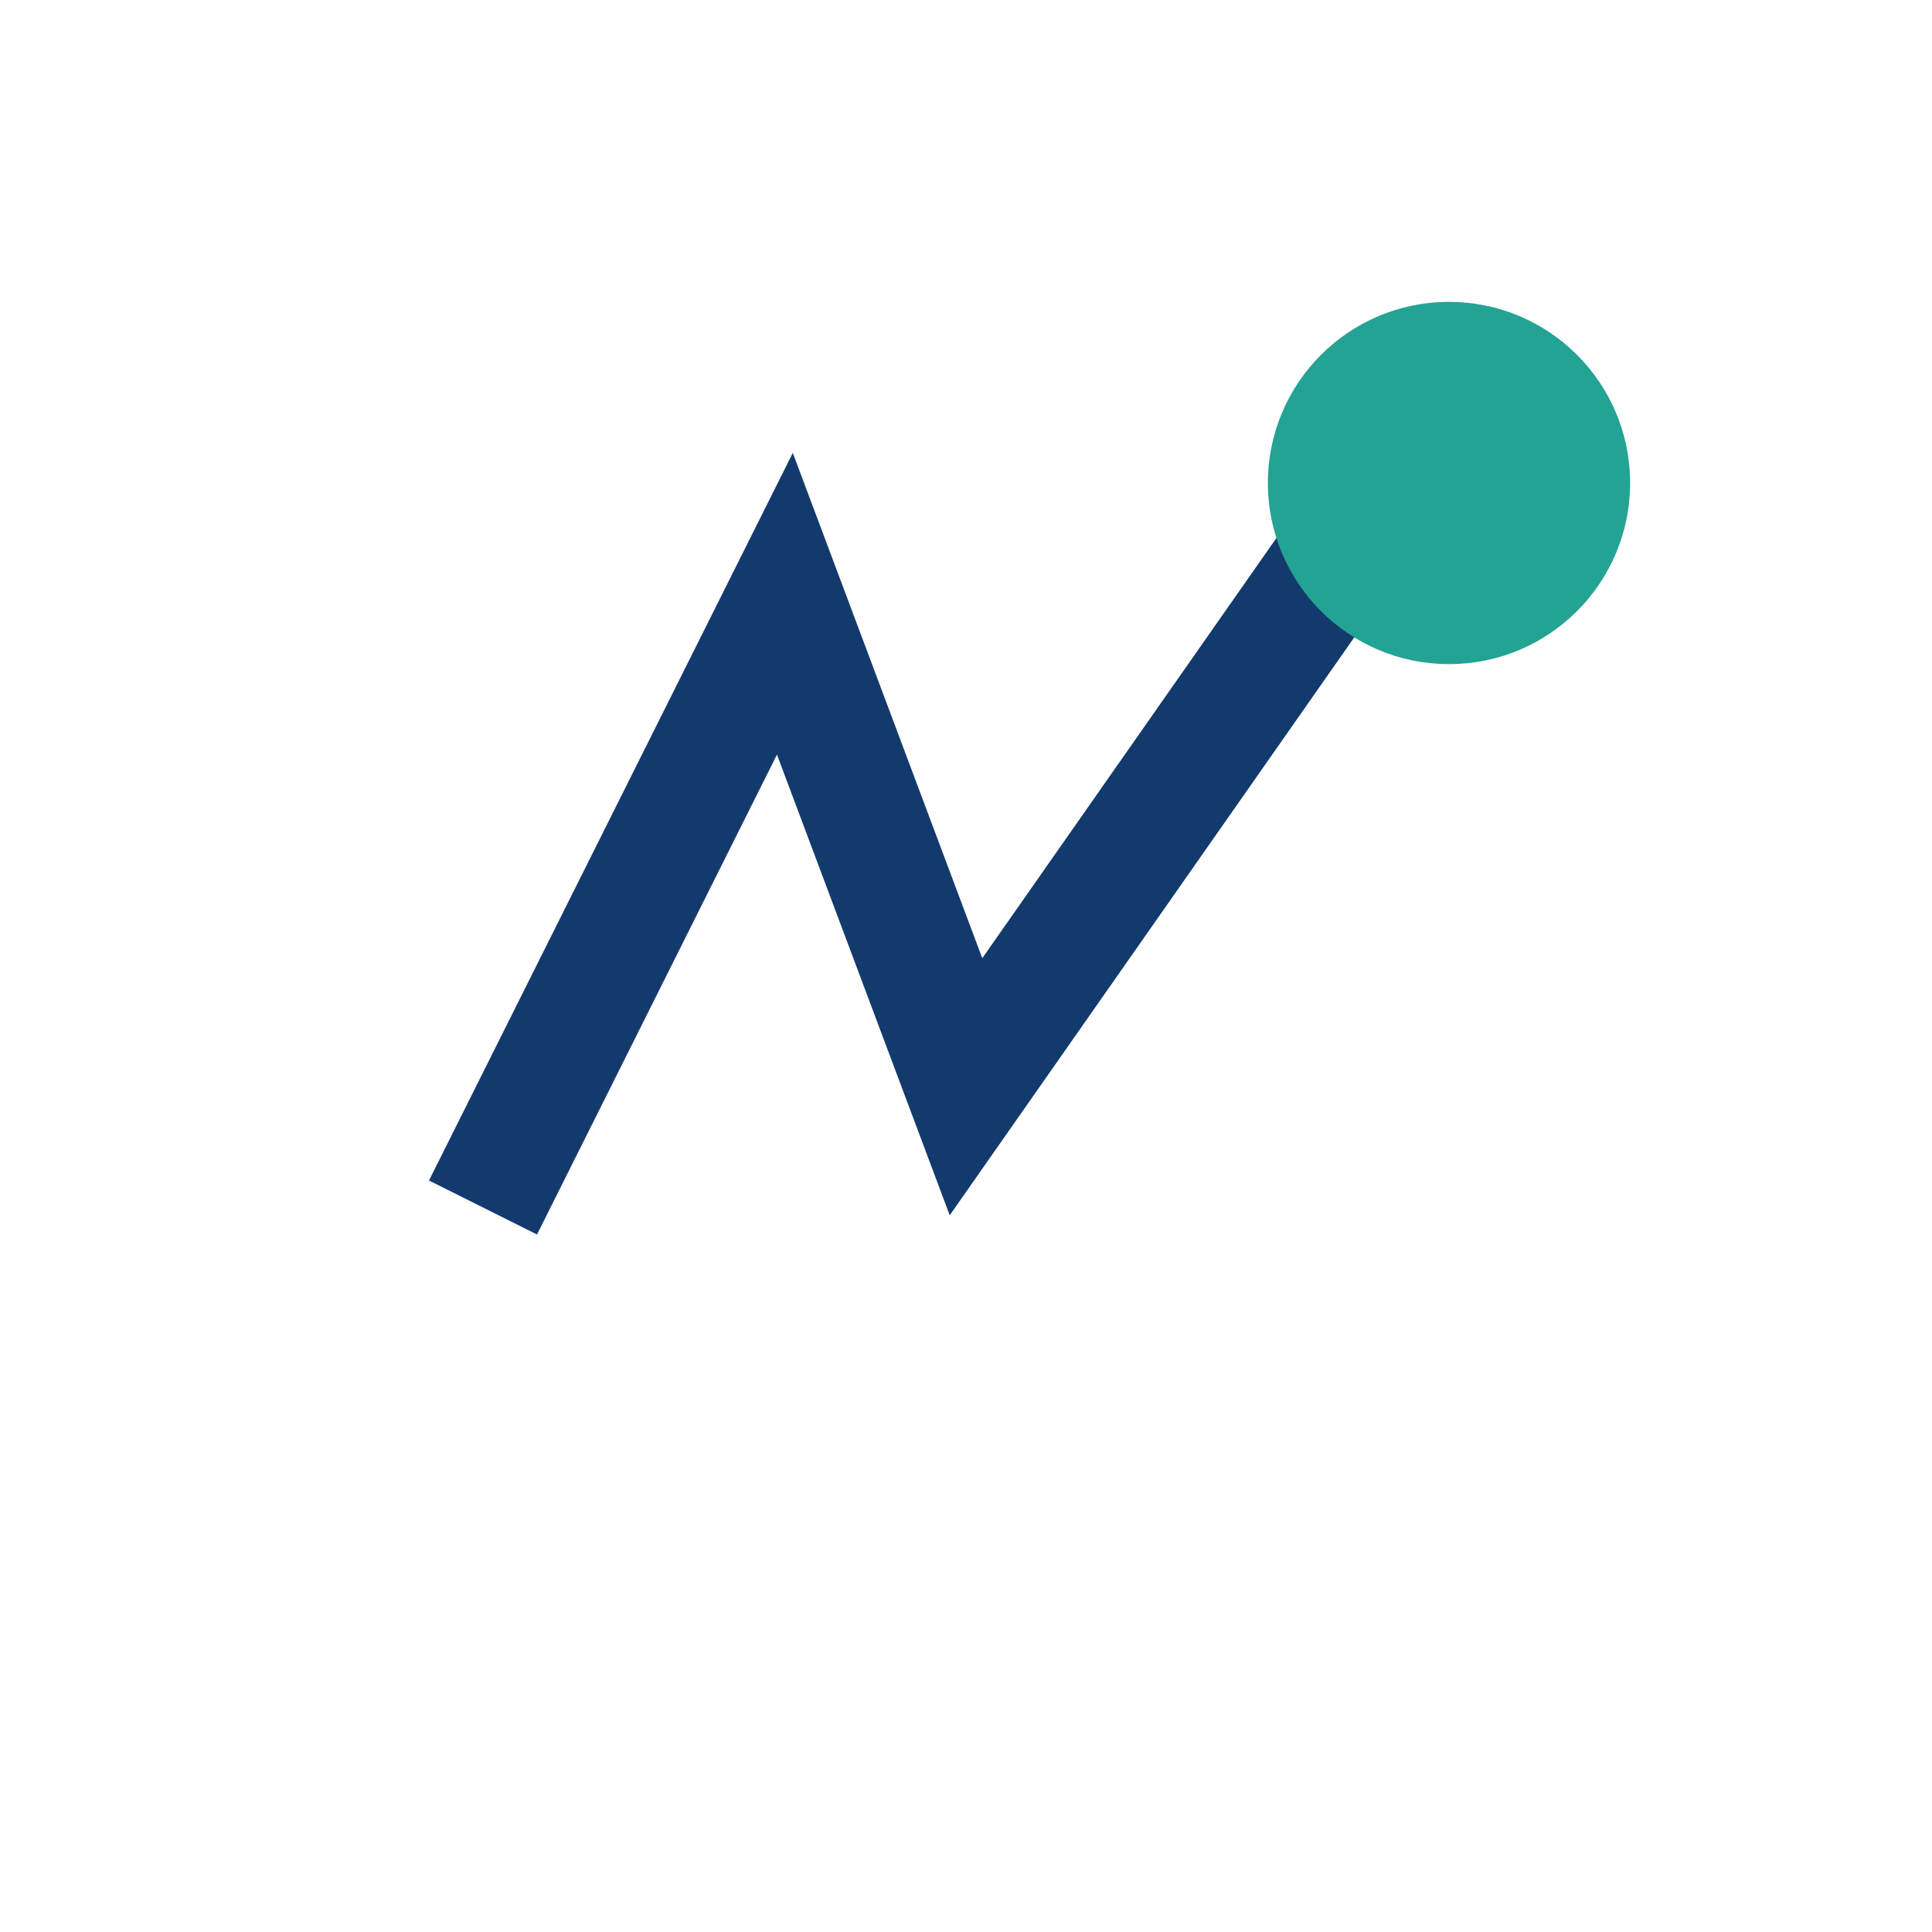
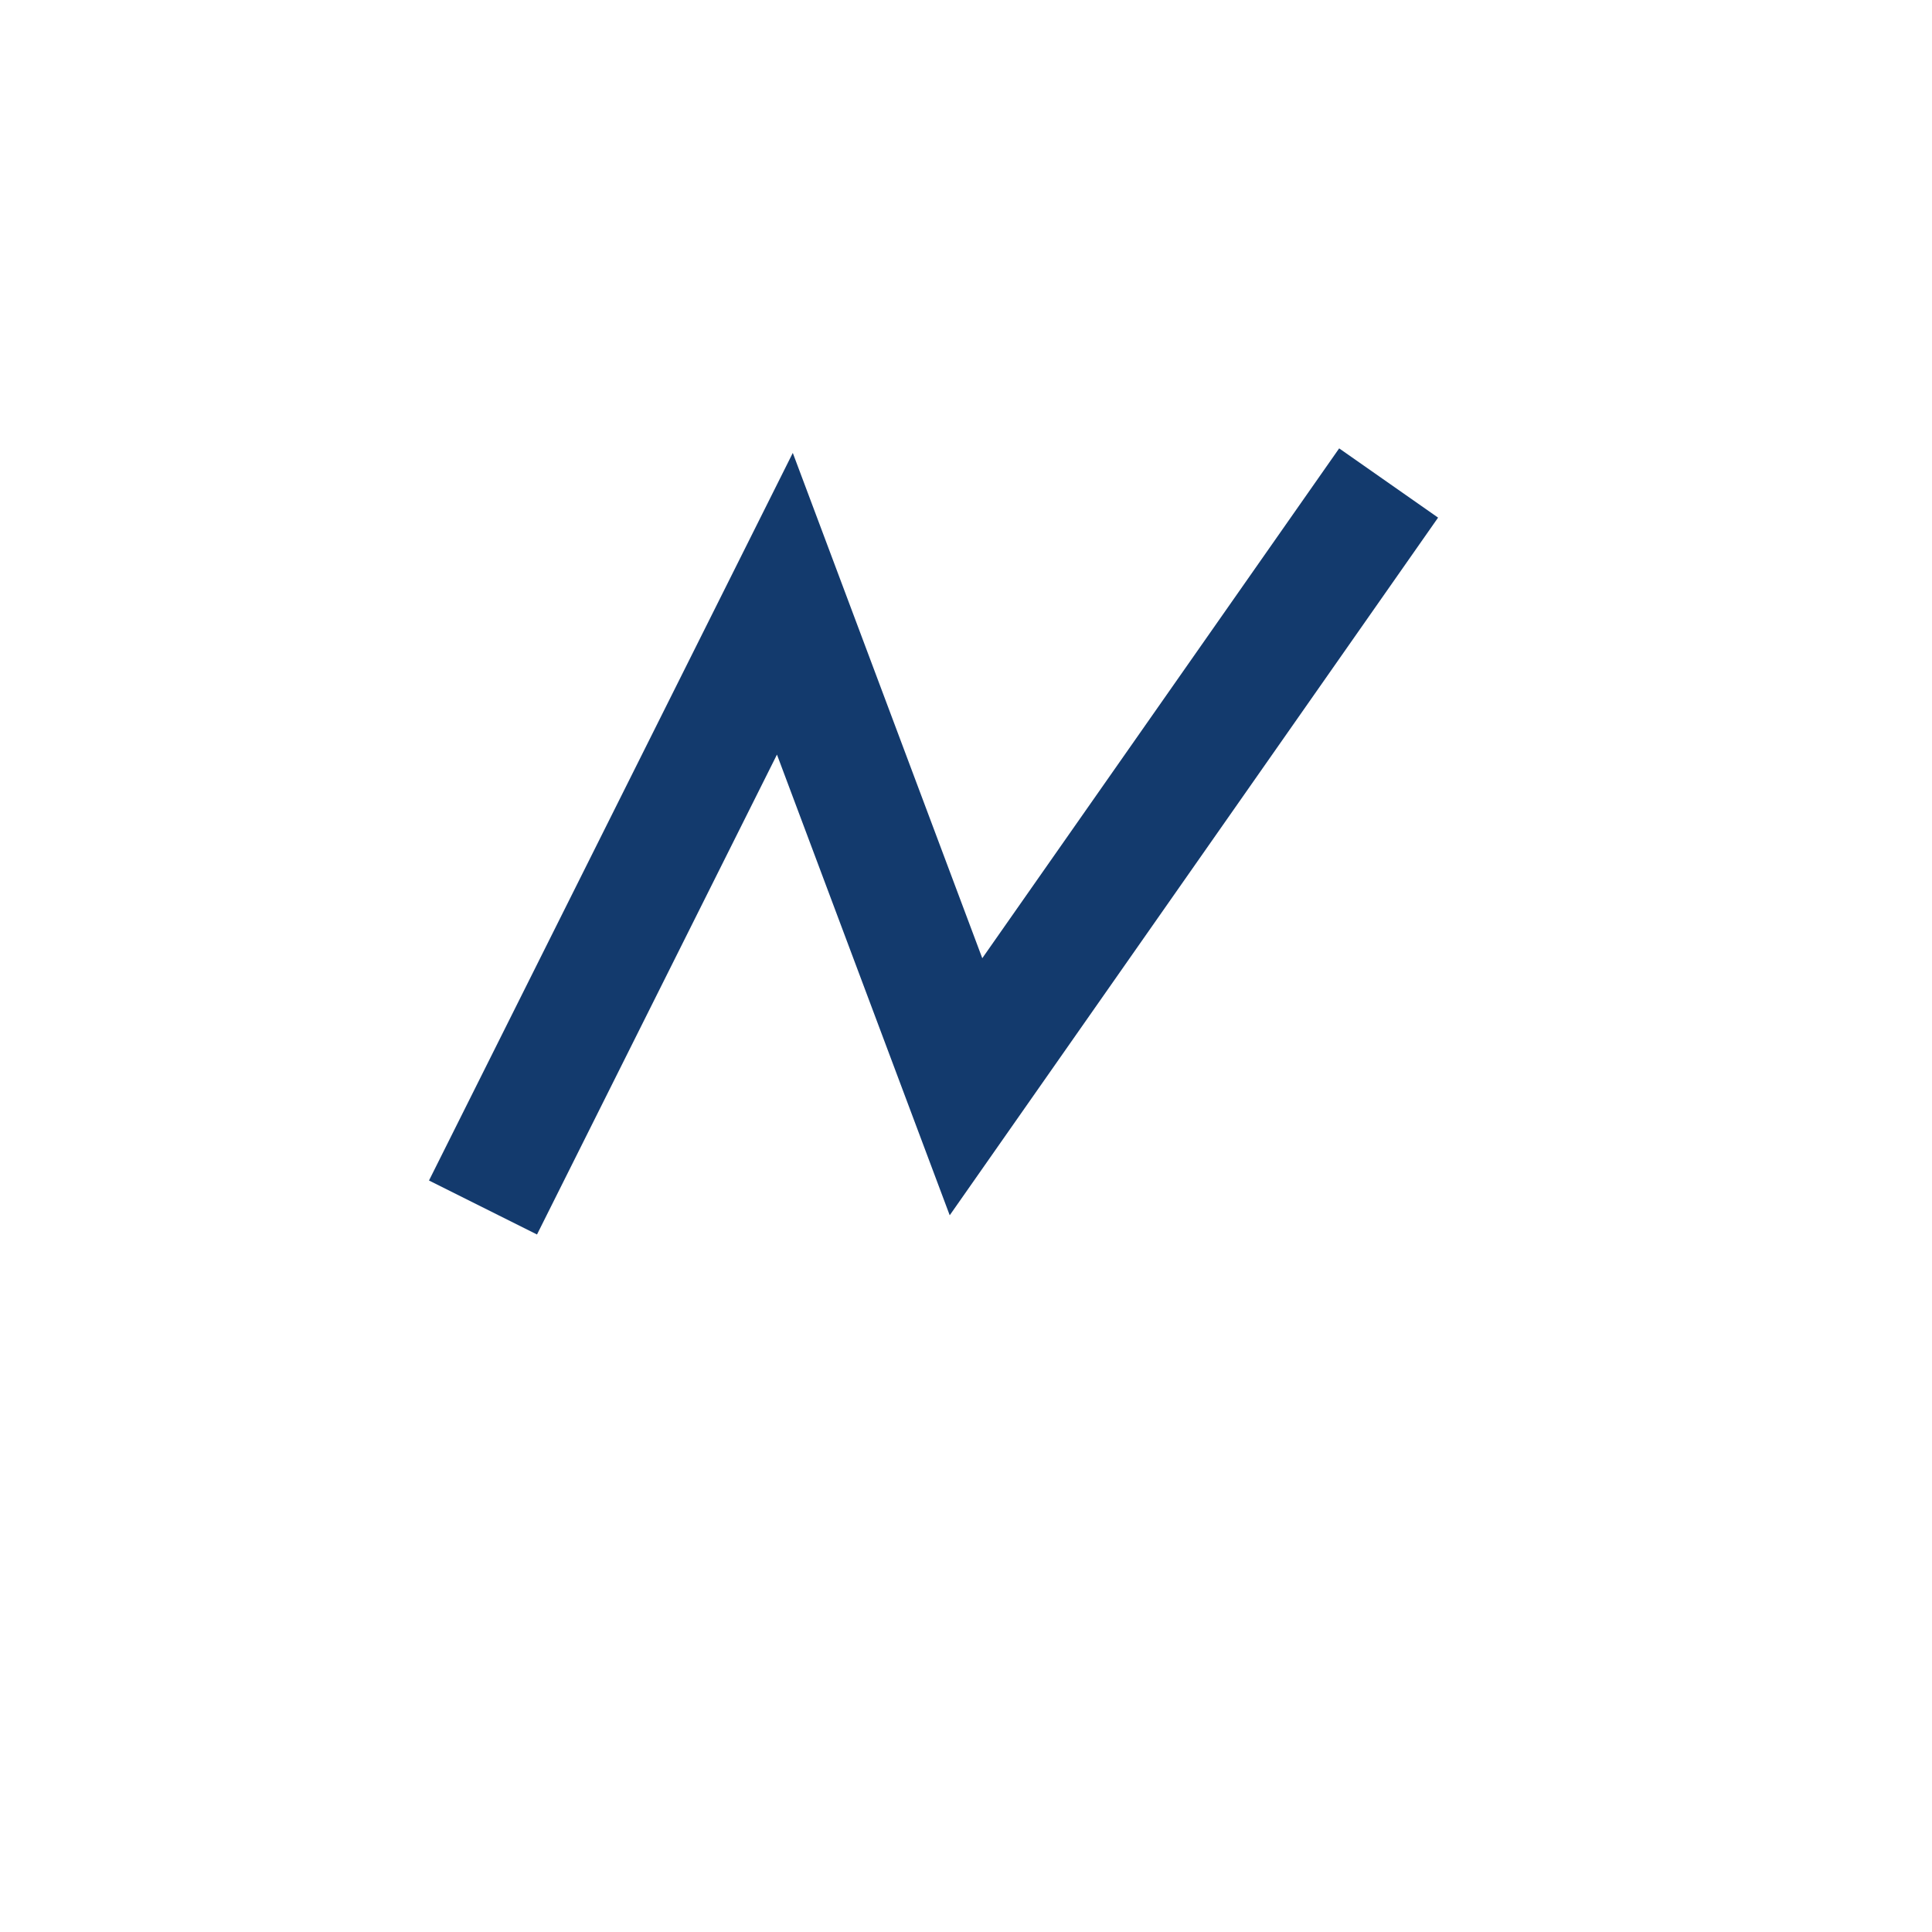
<svg xmlns="http://www.w3.org/2000/svg" width="32" height="32" viewBox="0 0 32 32">
  <polyline points="8,20 13,10 16,18 23,8" fill="none" stroke="#133A6D" stroke-width="2" />
-   <circle cx="24" cy="8" r="3" fill="#23A393" />
</svg>